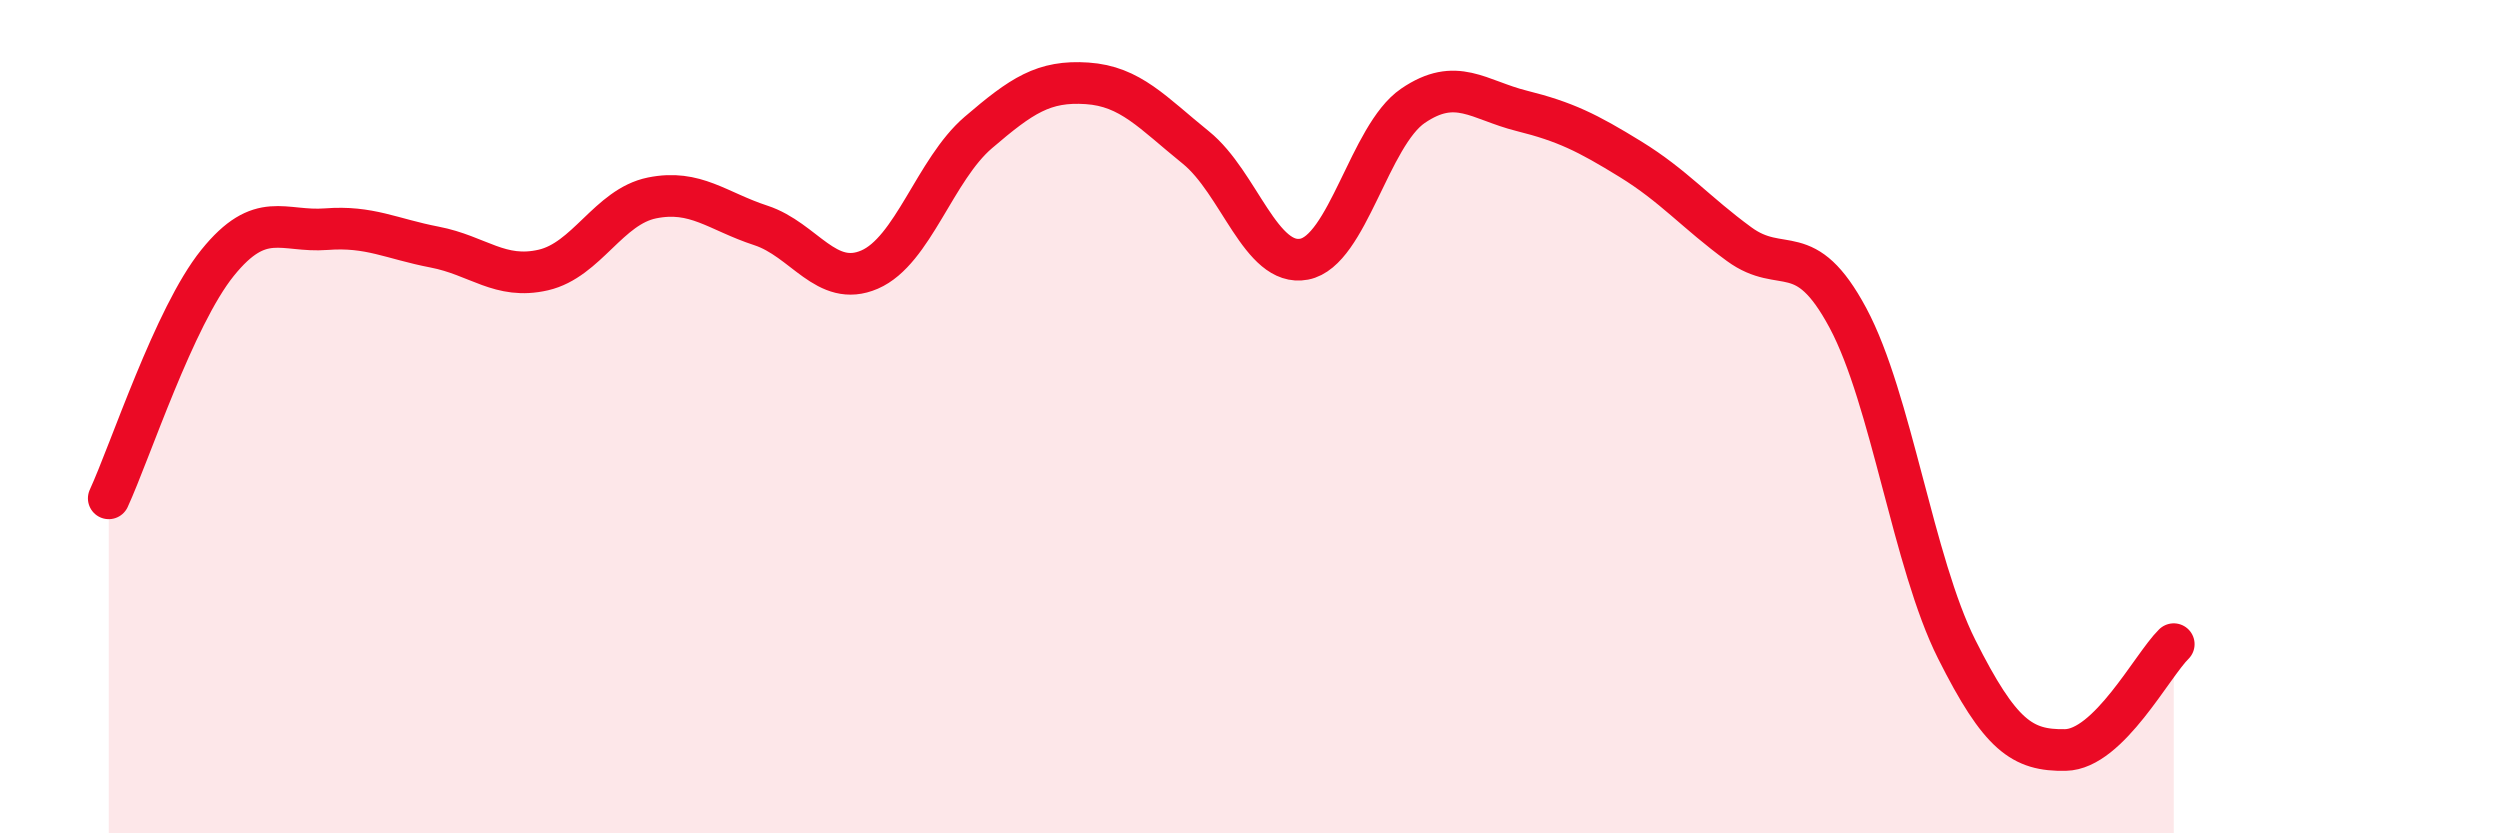
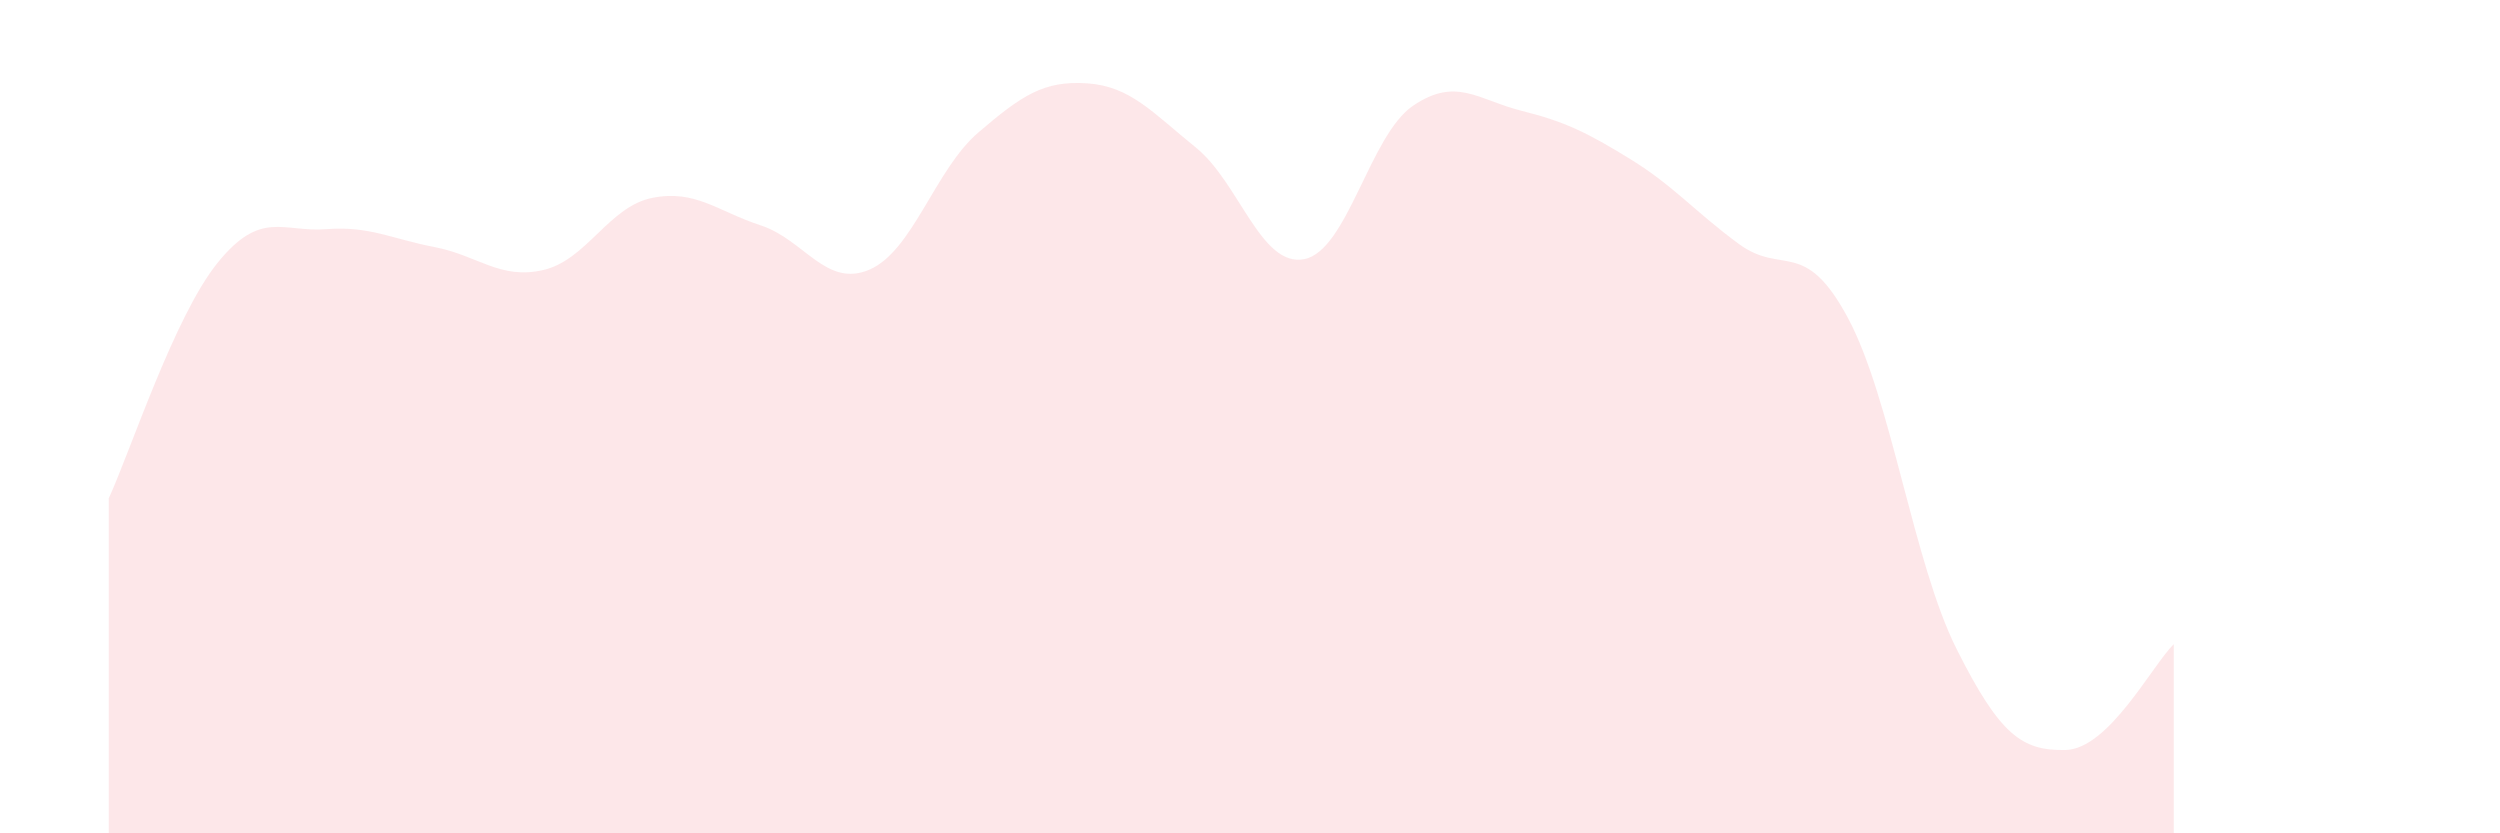
<svg xmlns="http://www.w3.org/2000/svg" width="60" height="20" viewBox="0 0 60 20">
  <path d="M 2.61,11.96 C 3.13,10.83 4.18,7.6 5.22,6.31 C 6.26,5.02 6.79,5.58 7.83,5.5 C 8.87,5.42 9.39,5.73 10.43,5.93 C 11.47,6.13 12,6.72 13.04,6.48 C 14.08,6.24 14.61,4.96 15.65,4.75 C 16.69,4.54 17.22,5.07 18.26,5.41 C 19.3,5.75 19.83,6.92 20.87,6.47 C 21.91,6.02 22.44,4.07 23.48,3.18 C 24.52,2.29 25.05,1.93 26.09,2 C 27.13,2.07 27.66,2.7 28.7,3.54 C 29.74,4.38 30.26,6.42 31.3,6.22 C 32.34,6.02 32.87,3.25 33.91,2.54 C 34.95,1.83 35.48,2.4 36.52,2.66 C 37.56,2.92 38.09,3.18 39.13,3.82 C 40.17,4.46 40.7,5.1 41.74,5.86 C 42.78,6.62 43.31,5.69 44.35,7.63 C 45.39,9.57 45.92,13.51 46.96,15.58 C 48,17.65 48.53,18.02 49.57,18 C 50.61,17.98 51.65,15.97 52.17,15.46L52.17 20L2.61 20Z" fill="#EB0A25" opacity="0.1" stroke-linecap="round" stroke-linejoin="round" />
-   <path d="M 2.61,11.96 C 3.13,10.83 4.18,7.6 5.22,6.31 C 6.26,5.02 6.79,5.58 7.83,5.5 C 8.87,5.42 9.39,5.73 10.43,5.93 C 11.47,6.13 12,6.72 13.04,6.48 C 14.08,6.24 14.61,4.96 15.65,4.75 C 16.69,4.54 17.22,5.07 18.26,5.41 C 19.3,5.75 19.83,6.92 20.87,6.47 C 21.91,6.02 22.44,4.07 23.48,3.18 C 24.52,2.29 25.05,1.93 26.09,2 C 27.13,2.07 27.66,2.7 28.7,3.54 C 29.74,4.38 30.26,6.42 31.3,6.22 C 32.34,6.02 32.87,3.25 33.91,2.54 C 34.95,1.83 35.48,2.4 36.52,2.66 C 37.56,2.92 38.09,3.18 39.13,3.82 C 40.17,4.46 40.7,5.1 41.74,5.86 C 42.78,6.62 43.31,5.69 44.35,7.63 C 45.39,9.57 45.92,13.51 46.96,15.58 C 48,17.65 48.53,18.02 49.57,18 C 50.61,17.98 51.65,15.97 52.17,15.46" stroke="#EB0A25" stroke-width="1" fill="none" stroke-linecap="round" stroke-linejoin="round" />
</svg>